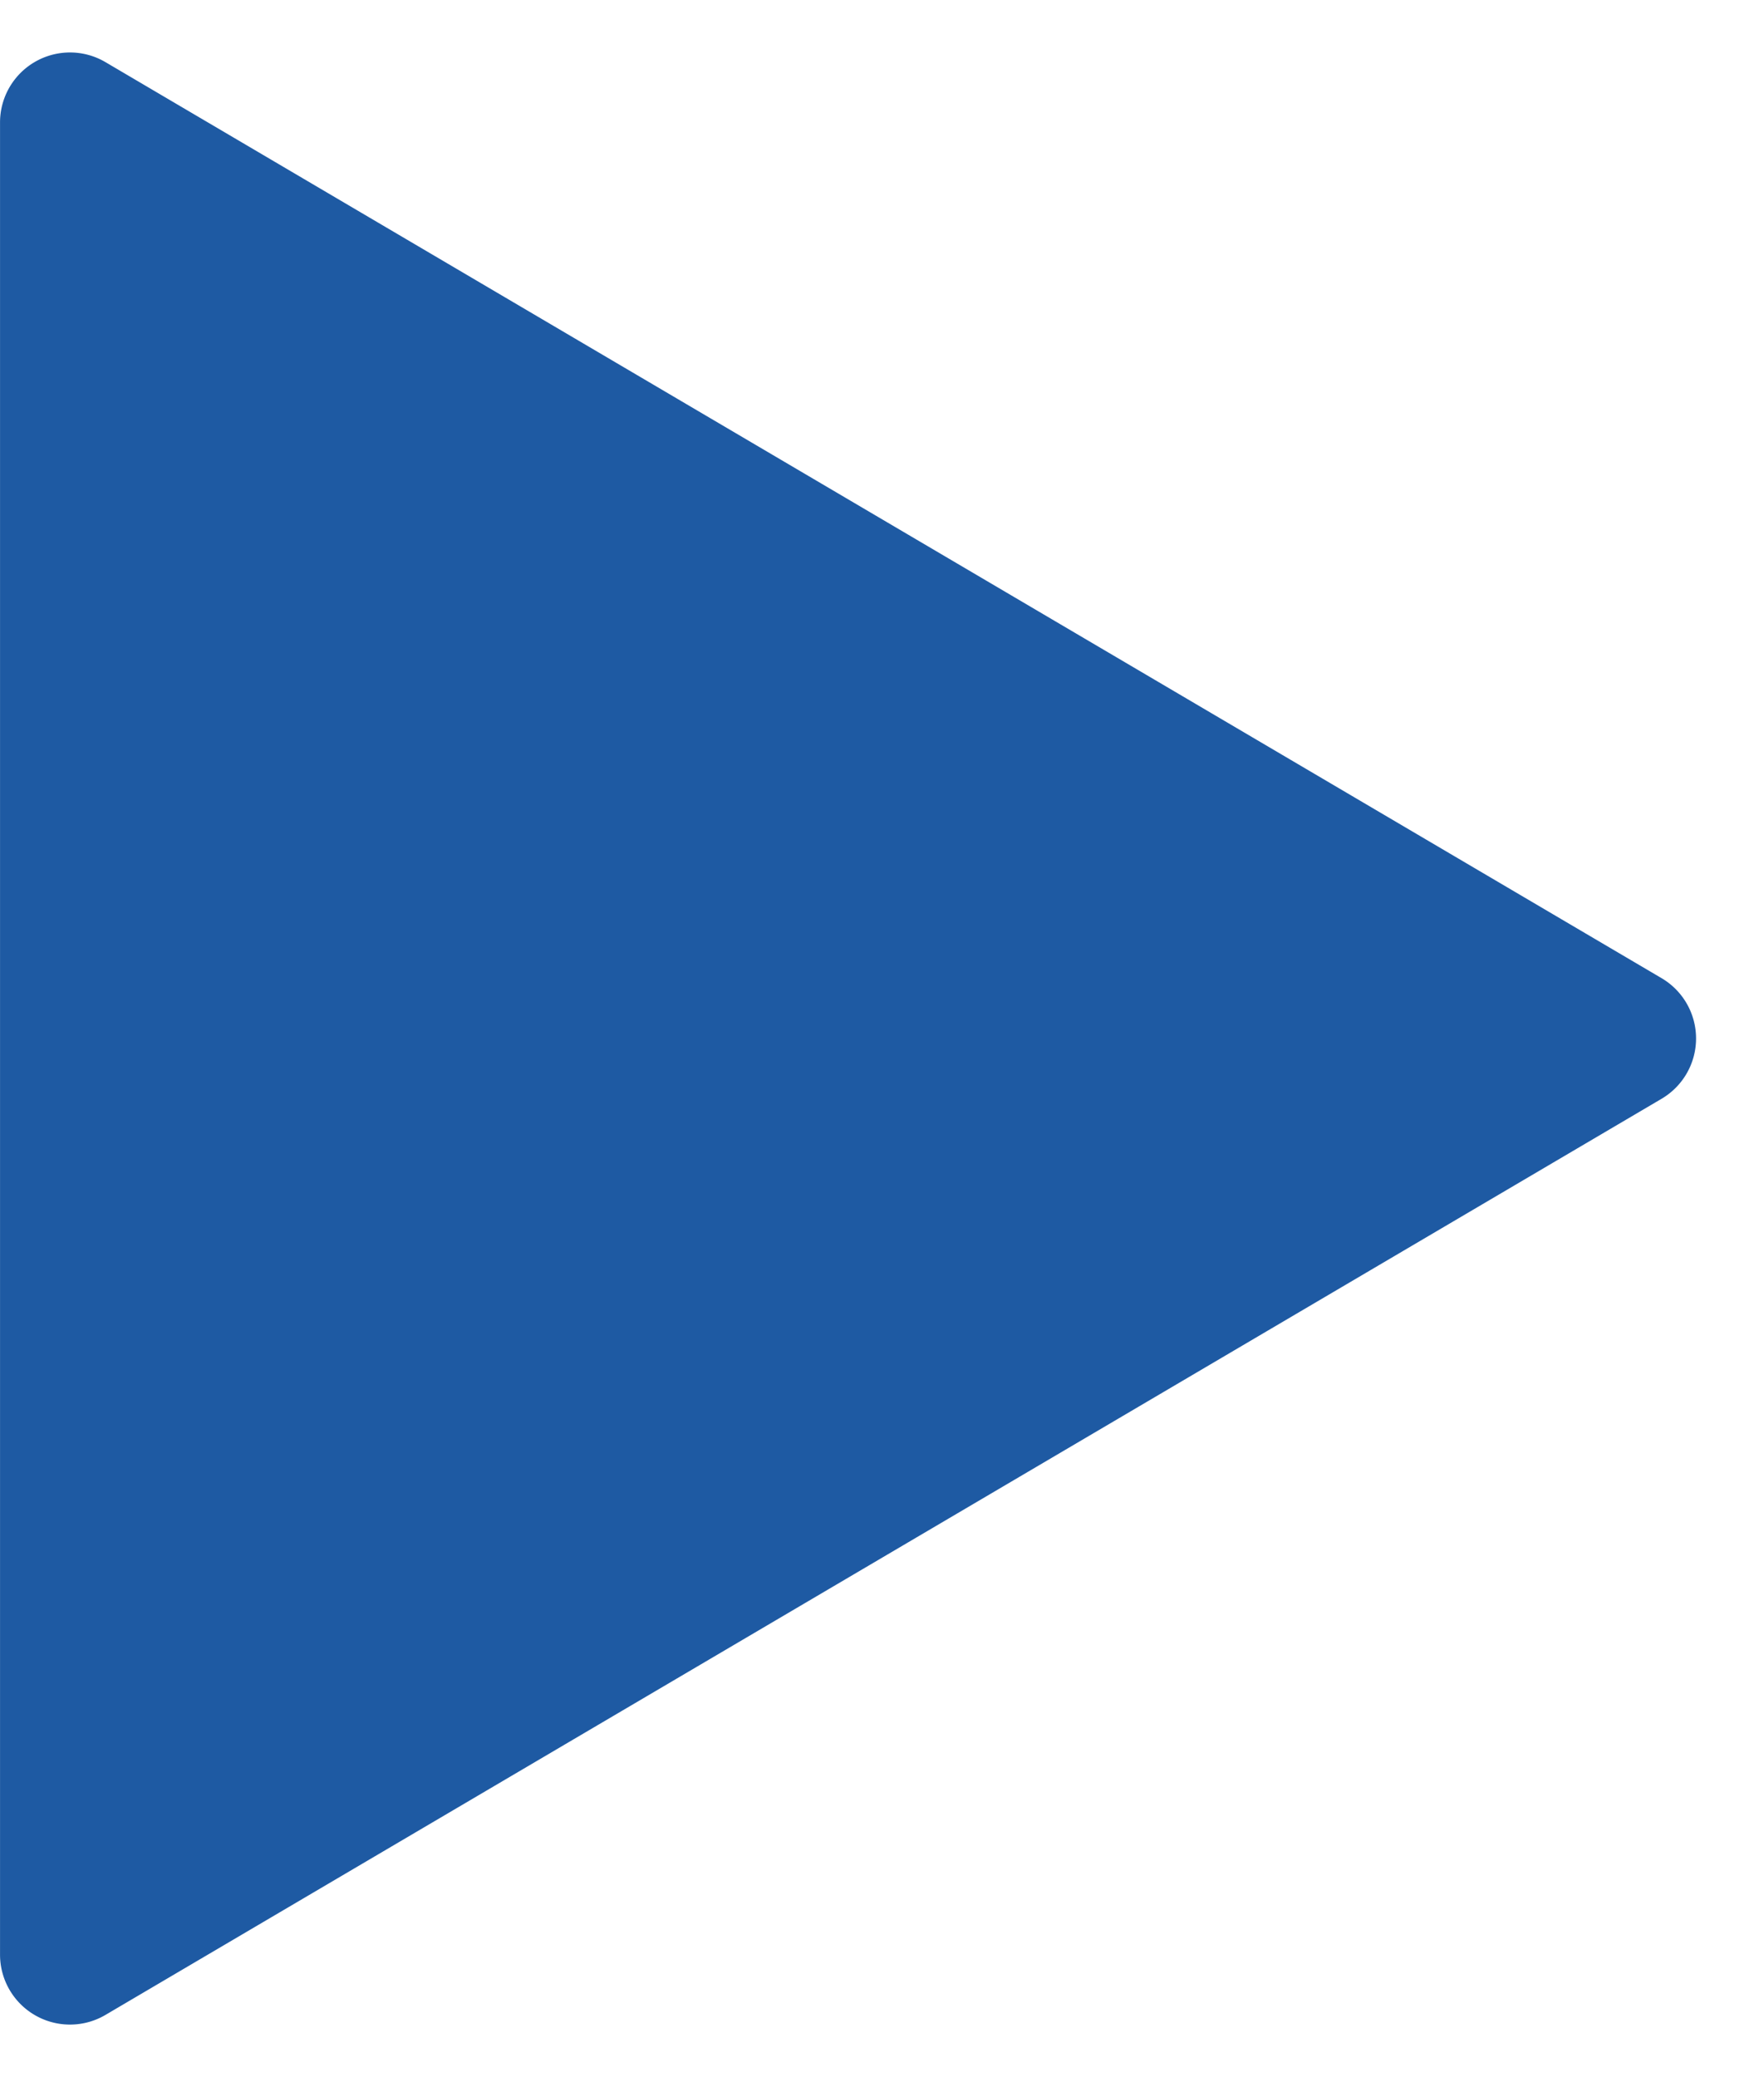
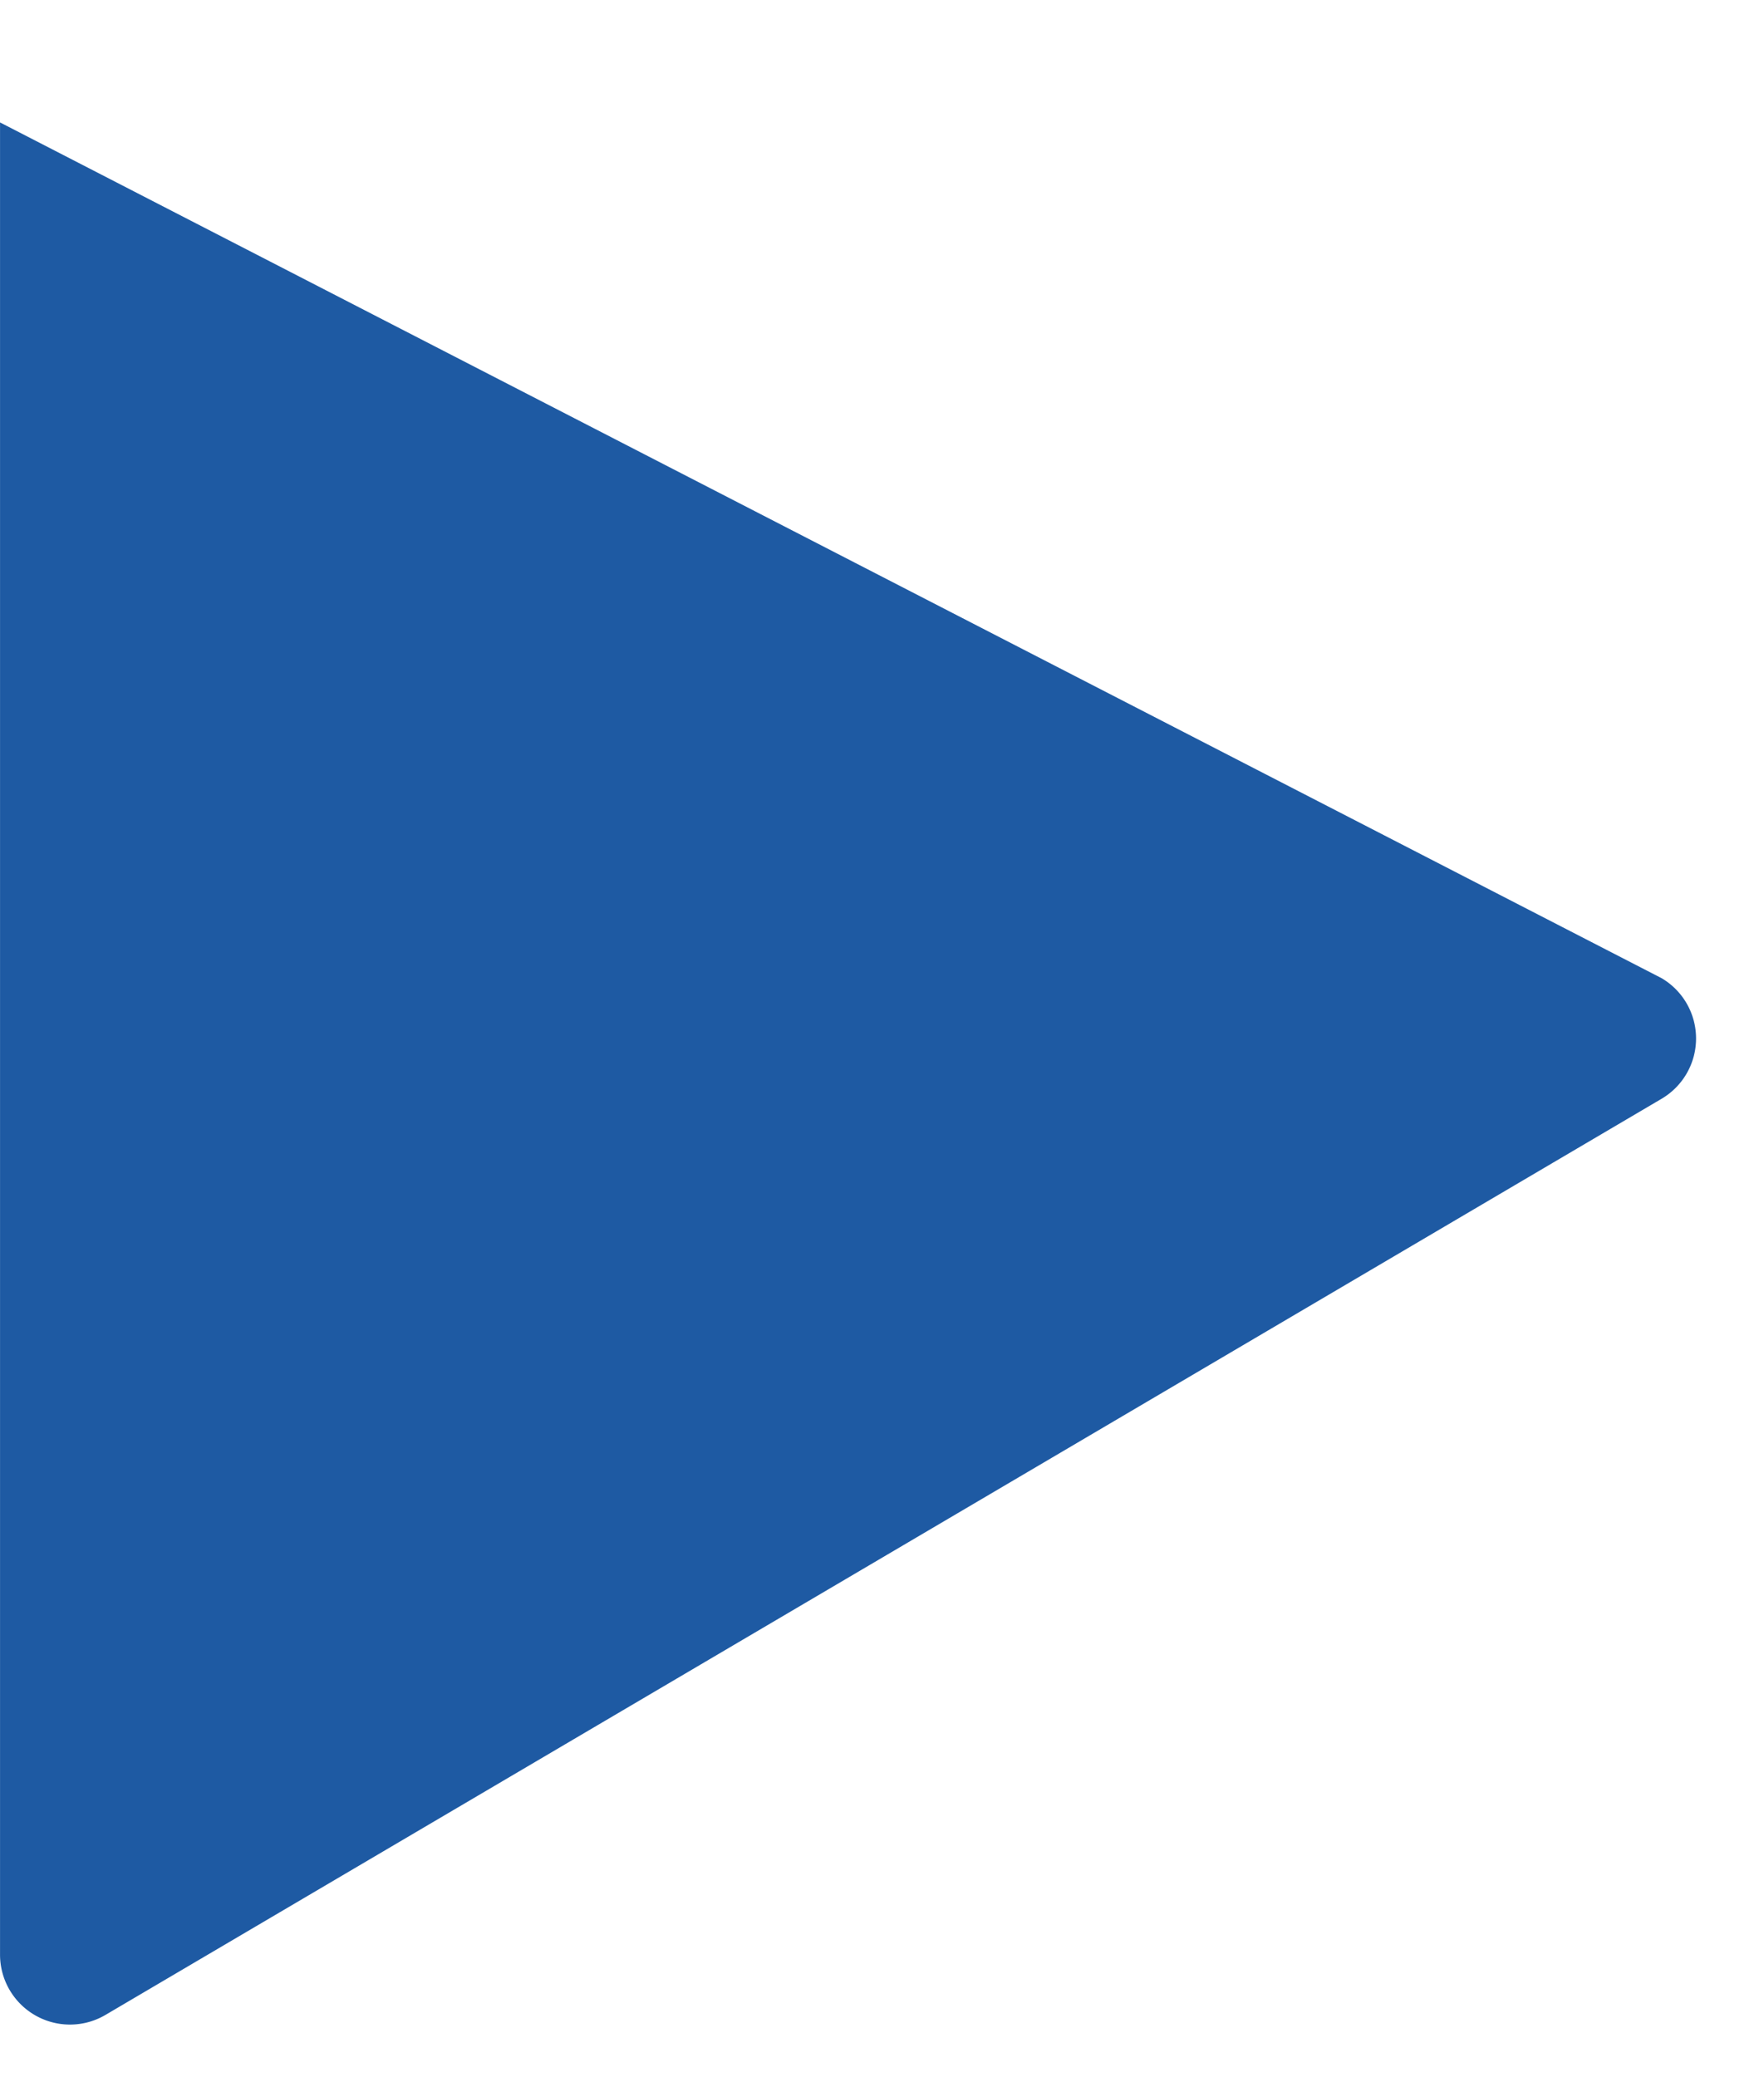
<svg xmlns="http://www.w3.org/2000/svg" width="50.437" height="59.373" viewBox="0 0 50.437 59.373">
-   <path id="多角形_2" data-name="多角形 2" d="M27.963,2.928a2,2,0,0,1,3.447,0L57.6,47.422a2,2,0,0,1-1.724,3.014H3.5a2,2,0,0,1-1.724-3.014Z" transform="translate(50.437) rotate(90)" fill="#1e5aa3" />
+   <path id="多角形_2" data-name="多角形 2" d="M27.963,2.928a2,2,0,0,1,3.447,0L57.6,47.422a2,2,0,0,1-1.724,3.014H3.5Z" transform="translate(50.437) rotate(90)" fill="#1e5aa3" />
</svg>